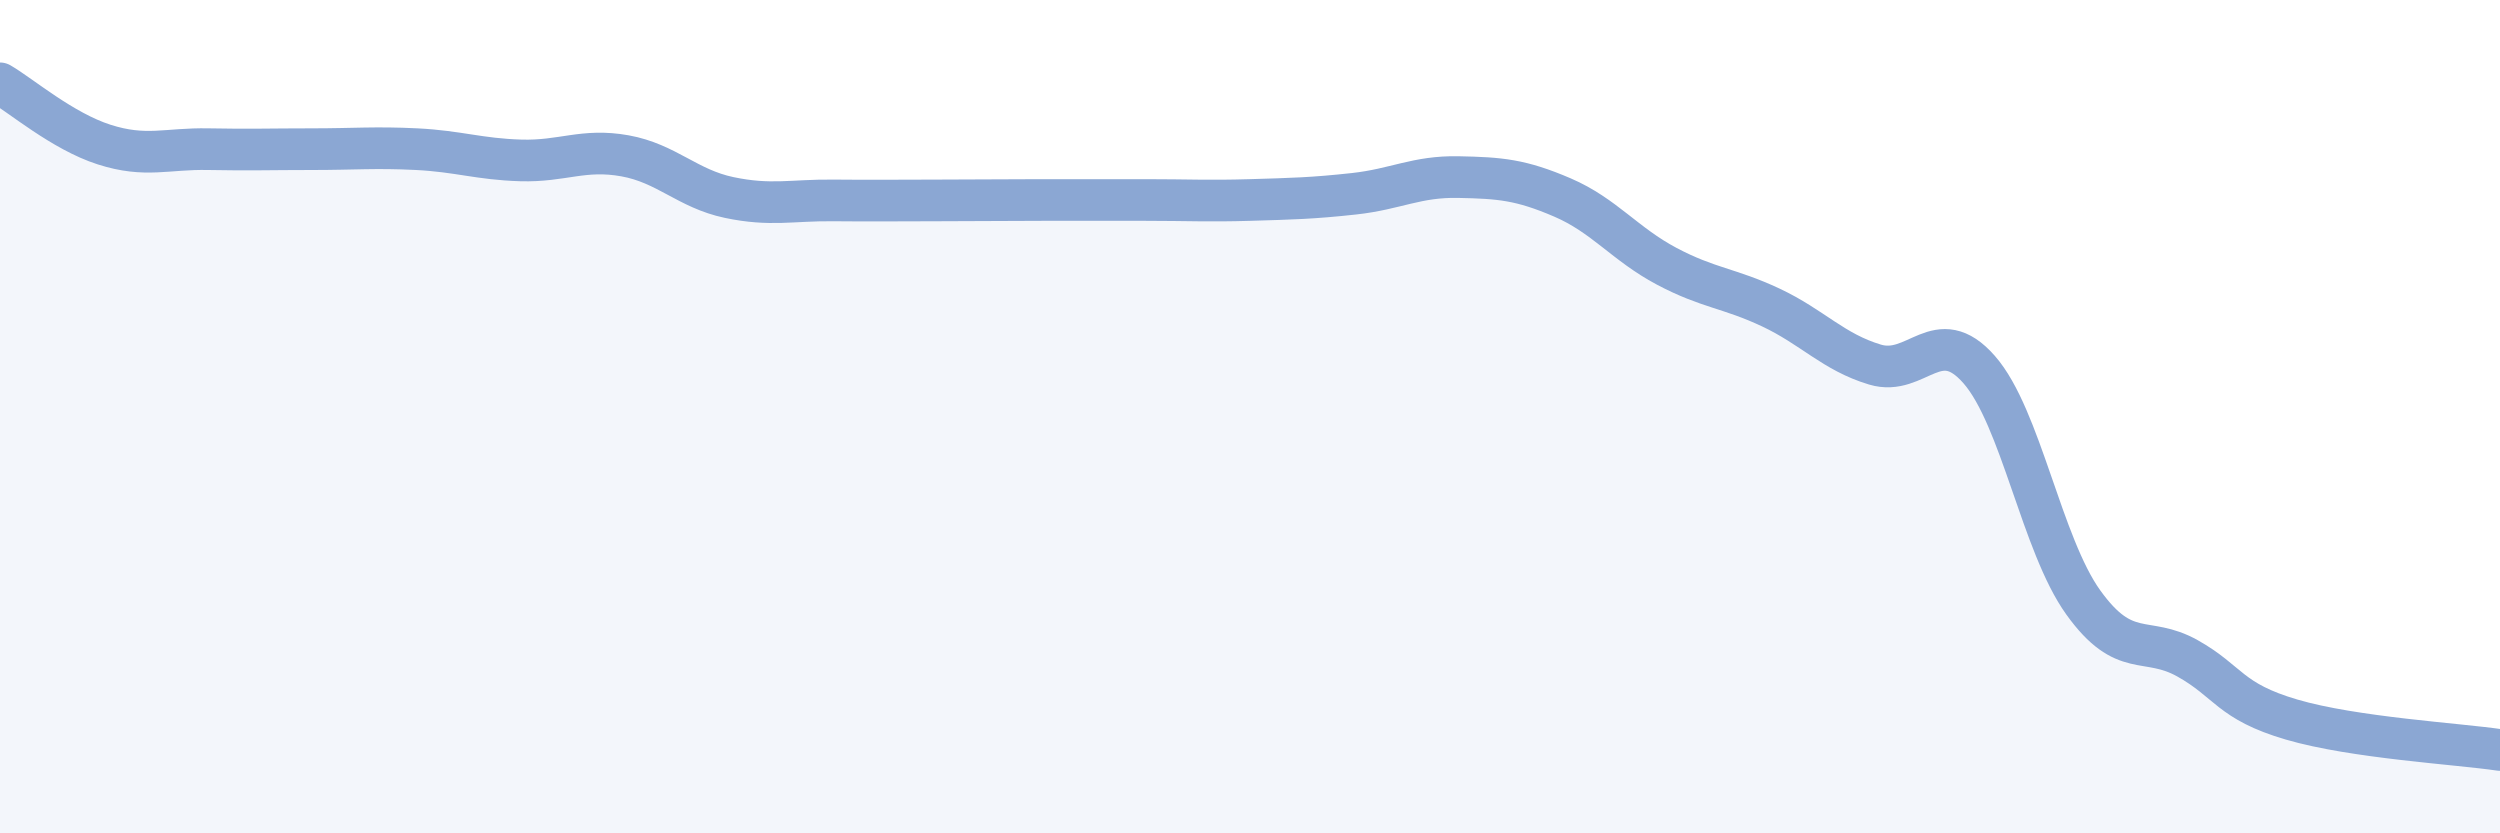
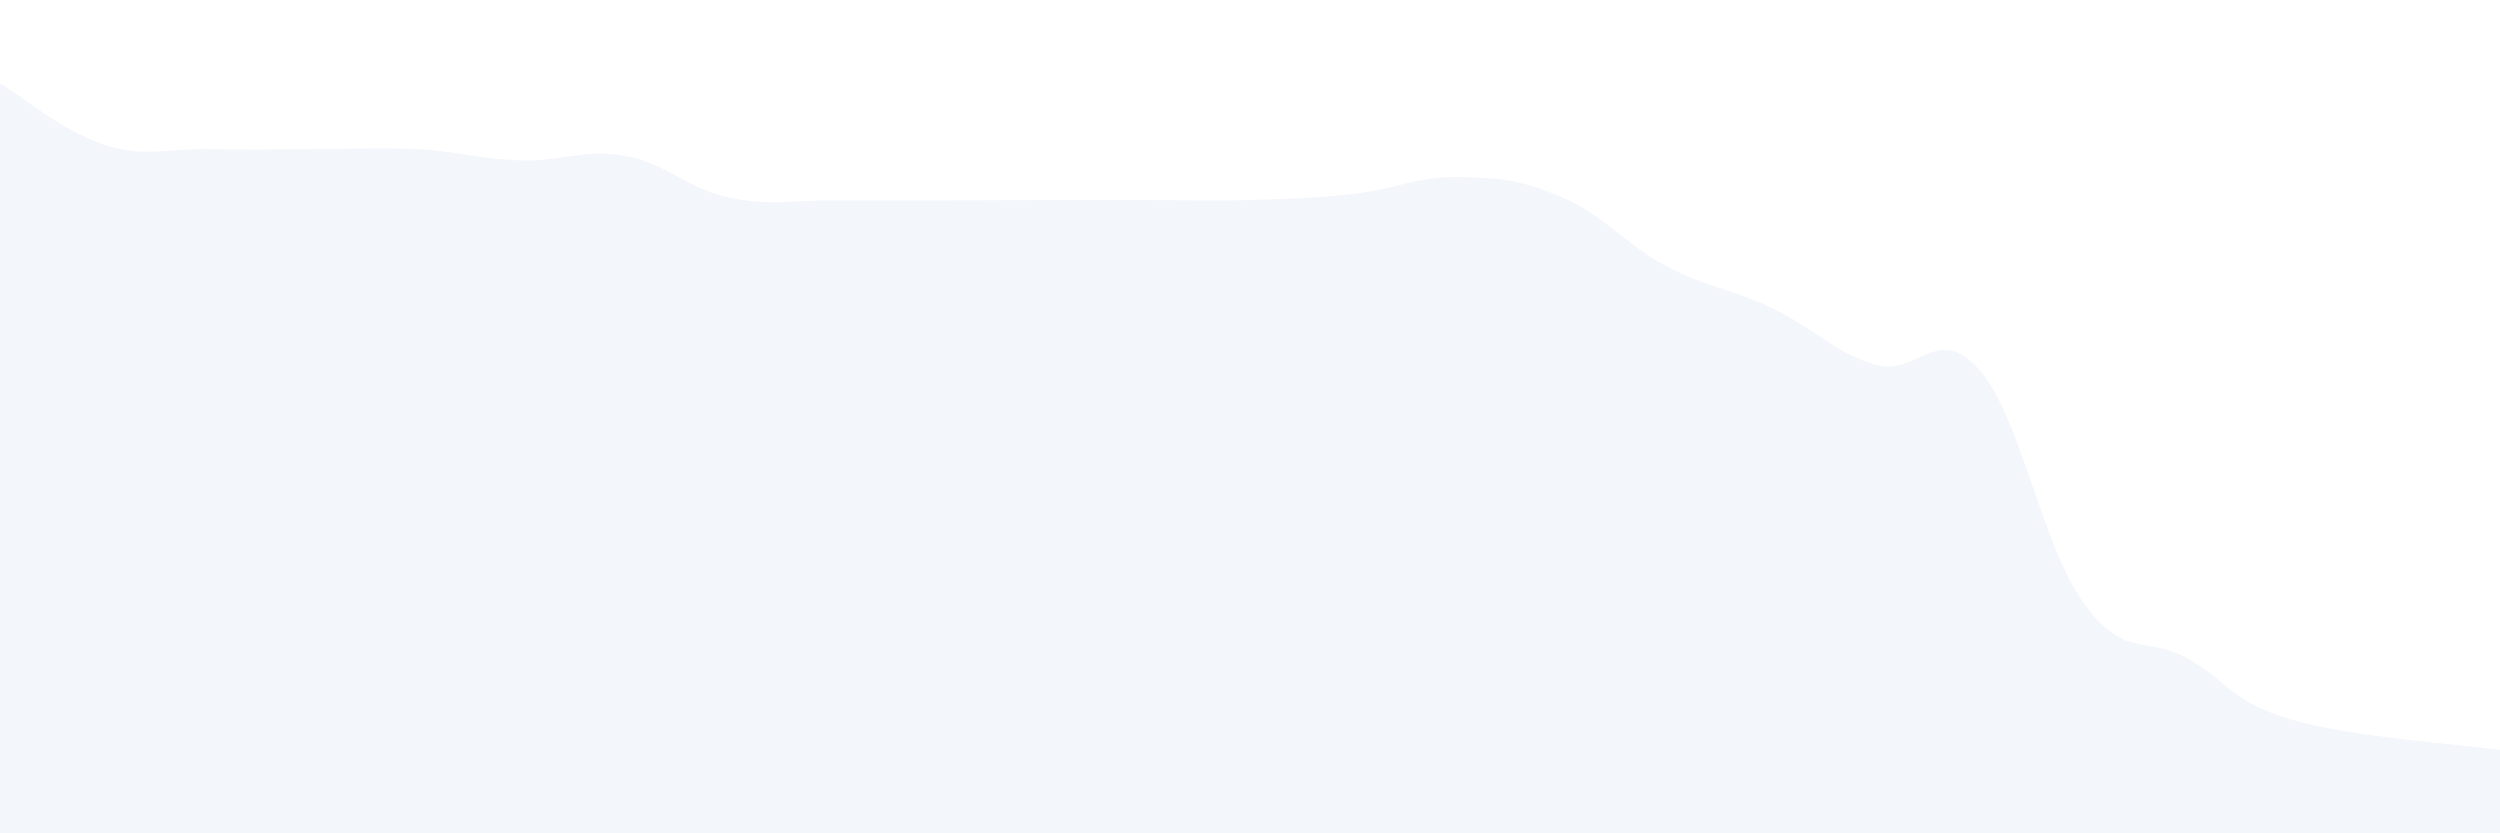
<svg xmlns="http://www.w3.org/2000/svg" width="60" height="20" viewBox="0 0 60 20">
  <path d="M 0,2 C 0.5,2.29 1.5,3.15 2.5,3.47 C 3.5,3.79 4,3.56 5,3.58 C 6,3.6 6.5,3.58 7.5,3.58 C 8.5,3.58 9,3.53 10,3.58 C 11,3.63 11.5,3.82 12.5,3.85 C 13.5,3.88 14,3.56 15,3.74 C 16,3.92 16.5,4.53 17.5,4.74 C 18.5,4.95 19,4.8 20,4.81 C 21,4.82 21.5,4.81 22.5,4.81 C 23.5,4.81 24,4.8 25,4.8 C 26,4.8 26.5,4.8 27.5,4.8 C 28.5,4.8 29,4.83 30,4.8 C 31,4.77 31.5,4.76 32.5,4.65 C 33.5,4.54 34,4.23 35,4.25 C 36,4.27 36.5,4.31 37.5,4.74 C 38.5,5.17 39,5.86 40,6.39 C 41,6.92 41.5,6.91 42.5,7.38 C 43.5,7.85 44,8.45 45,8.75 C 46,9.05 46.5,7.73 47.5,8.87 C 48.5,10.01 49,13.07 50,14.46 C 51,15.85 51.5,15.24 52.5,15.8 C 53.5,16.36 53.5,16.83 55,17.27 C 56.5,17.71 59,17.85 60,18L60 20L0 20Z" fill="#8ba7d3" opacity="0.1" stroke-linecap="round" stroke-linejoin="round" />
-   <path d="M 0,2 C 0.5,2.29 1.5,3.15 2.5,3.47 C 3.5,3.79 4,3.56 5,3.58 C 6,3.6 6.5,3.58 7.5,3.58 C 8.5,3.58 9,3.53 10,3.58 C 11,3.63 11.5,3.82 12.5,3.85 C 13.5,3.88 14,3.56 15,3.74 C 16,3.92 16.5,4.53 17.5,4.74 C 18.5,4.95 19,4.8 20,4.81 C 21,4.82 21.5,4.81 22.5,4.81 C 23.5,4.81 24,4.8 25,4.8 C 26,4.8 26.5,4.8 27.5,4.8 C 28.5,4.8 29,4.83 30,4.8 C 31,4.77 31.5,4.76 32.5,4.65 C 33.5,4.54 34,4.23 35,4.25 C 36,4.27 36.5,4.31 37.5,4.74 C 38.5,5.17 39,5.86 40,6.39 C 41,6.92 41.5,6.91 42.5,7.38 C 43.5,7.85 44,8.45 45,8.75 C 46,9.05 46.5,7.73 47.5,8.87 C 48.5,10.01 49,13.07 50,14.46 C 51,15.85 51.5,15.24 52.5,15.8 C 53.5,16.36 53.5,16.83 55,17.27 C 56.5,17.71 59,17.85 60,18" stroke="#8ba7d3" stroke-width="1" fill="none" stroke-linecap="round" stroke-linejoin="round" />
</svg>